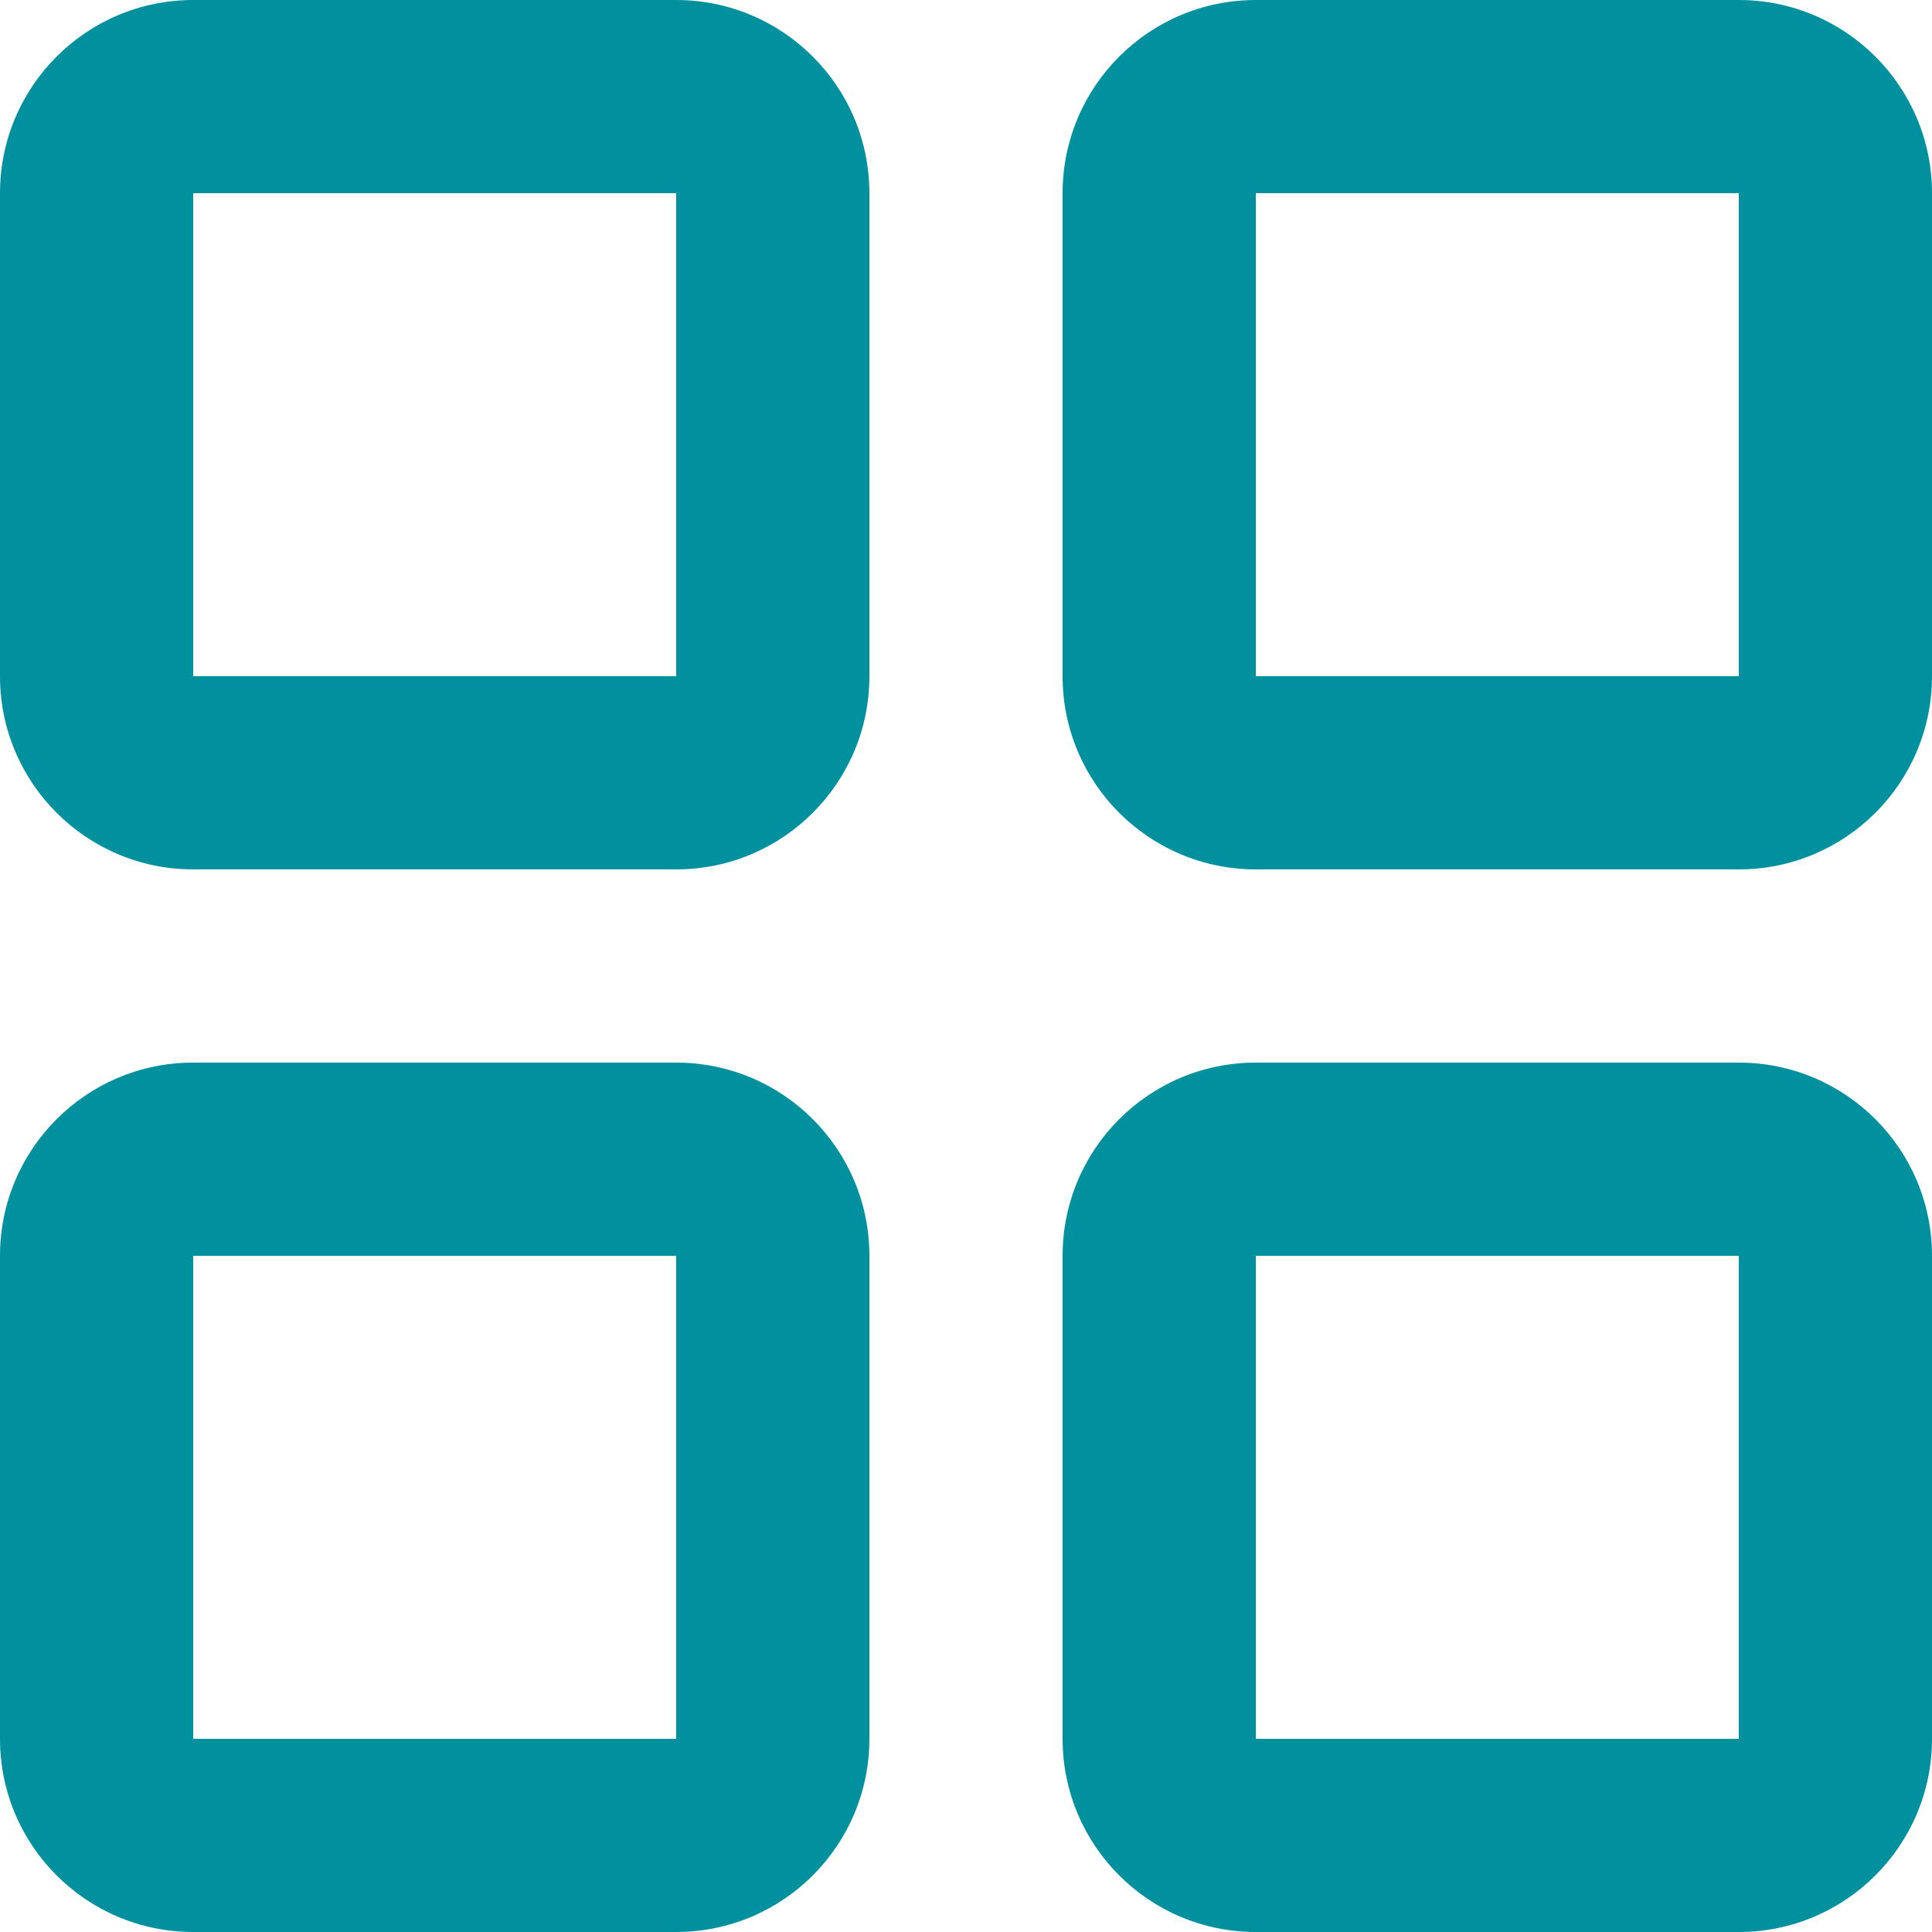
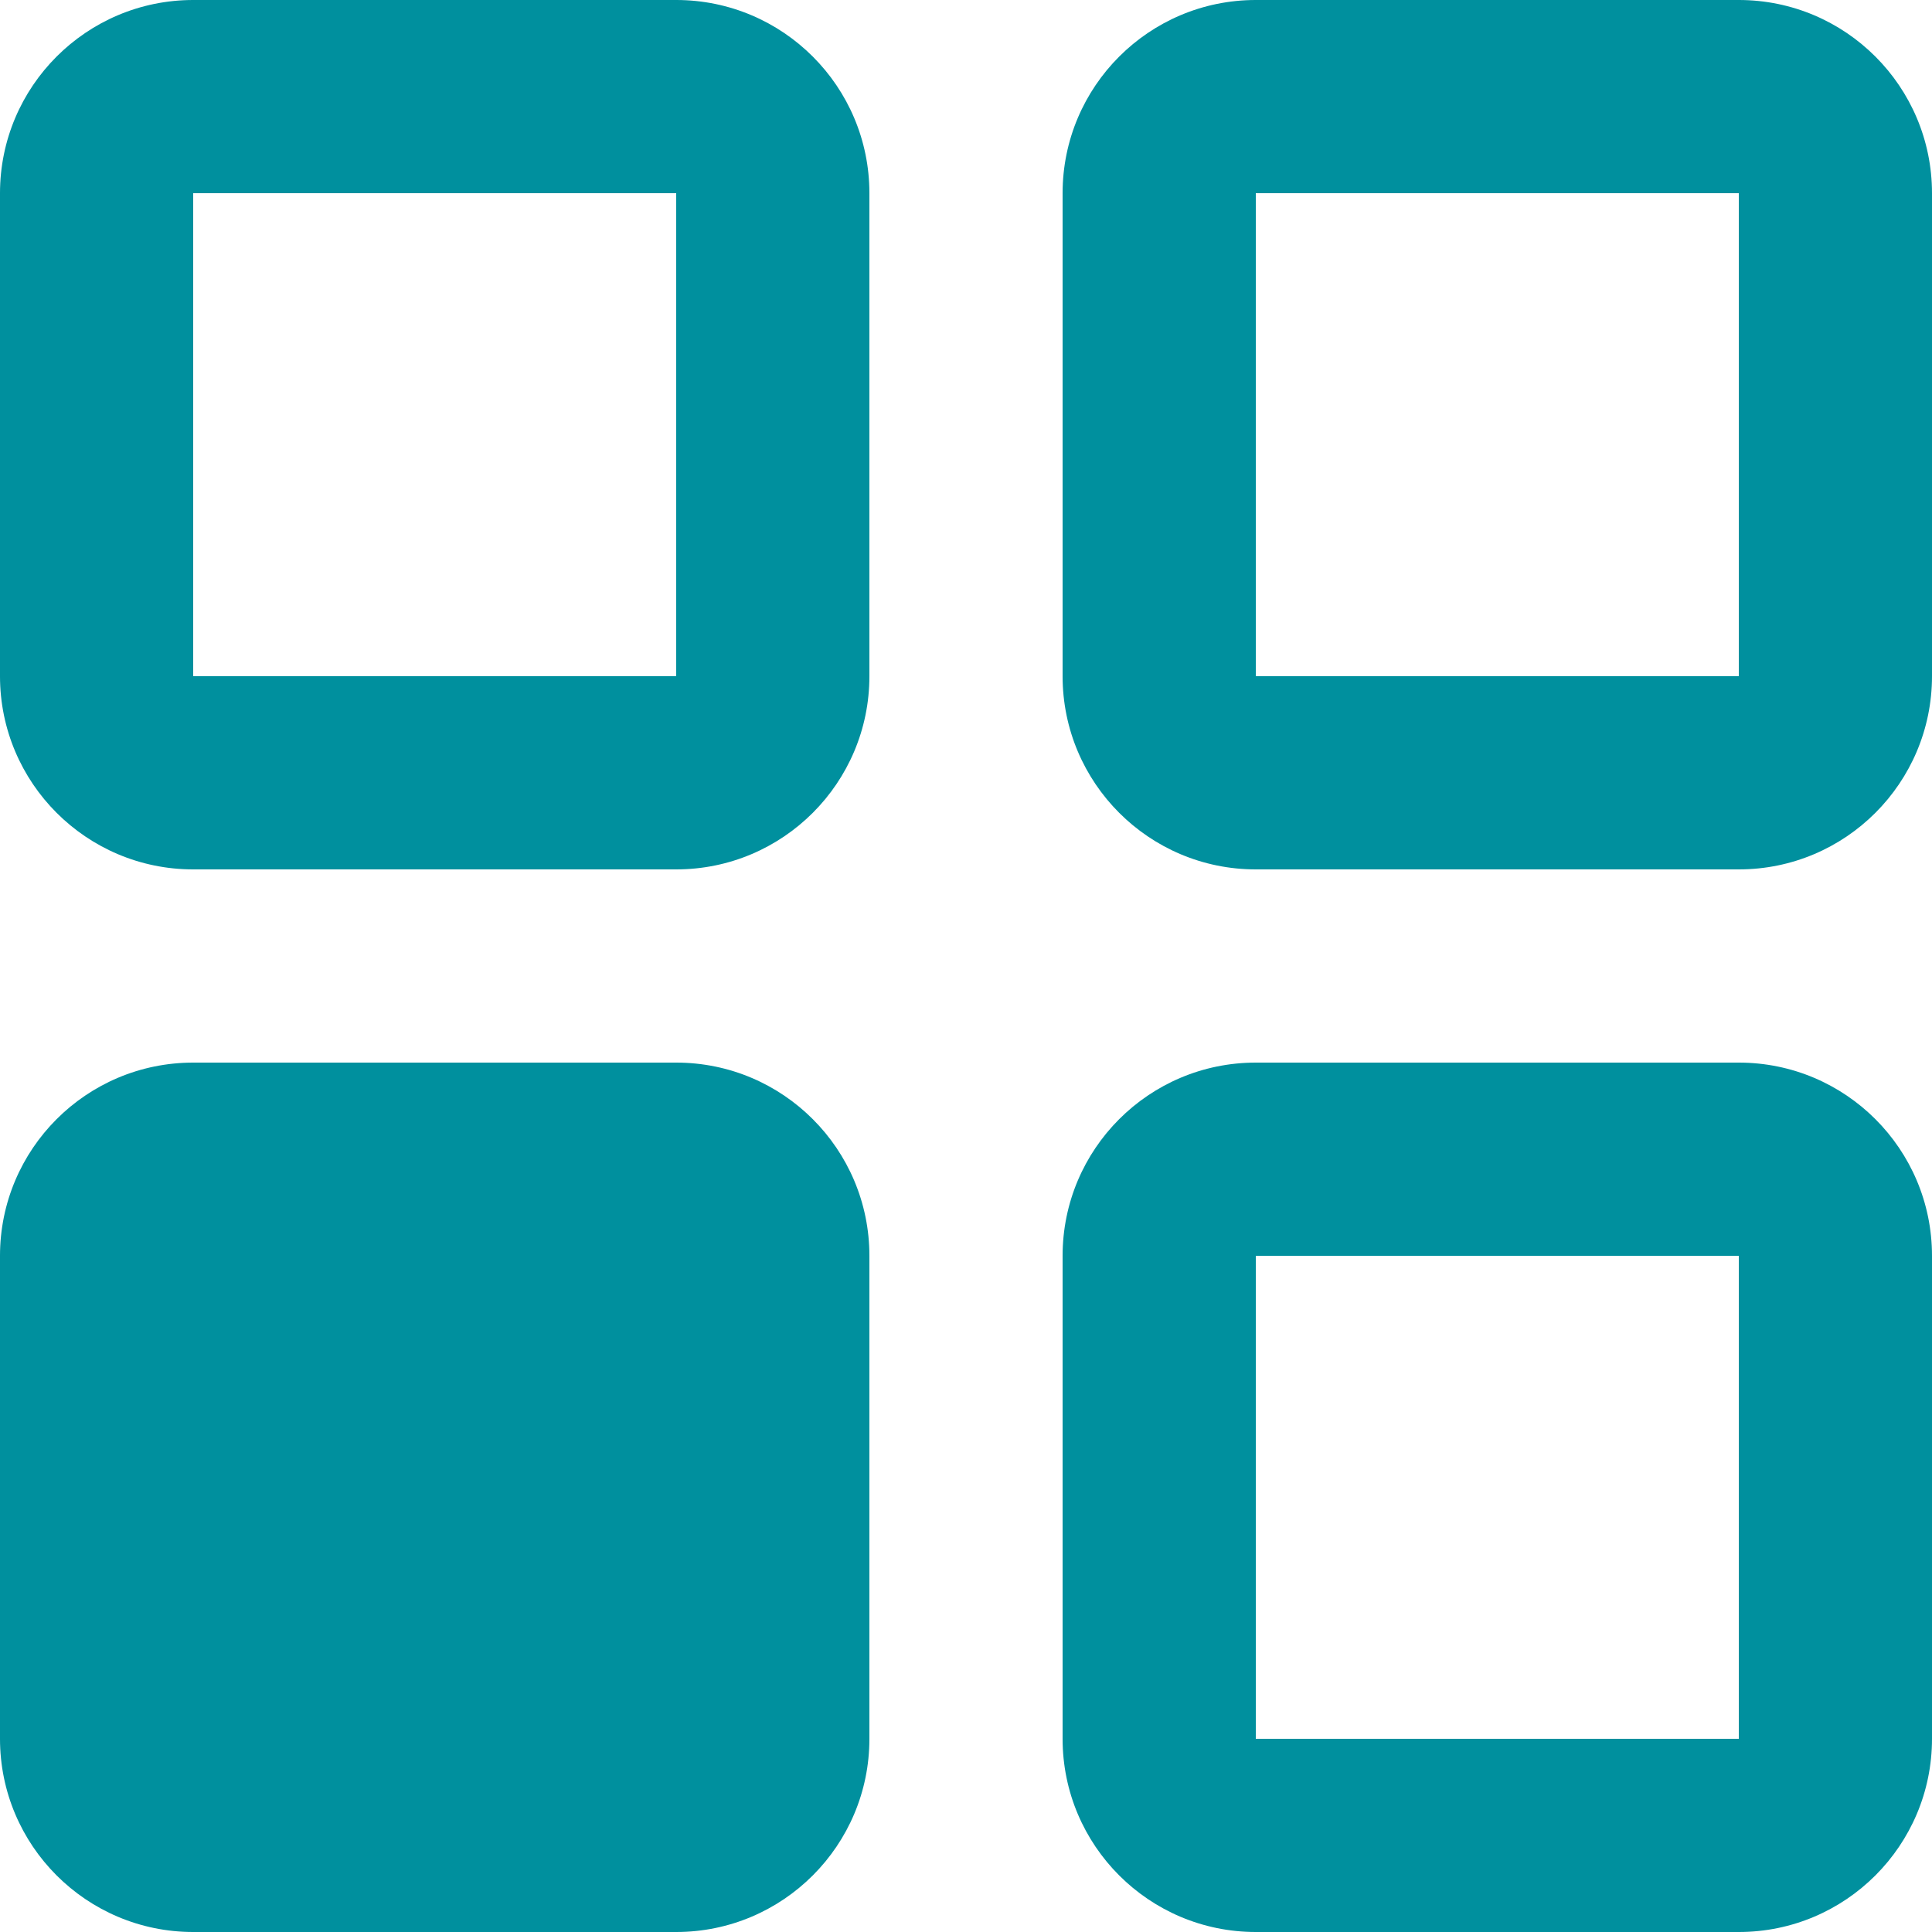
<svg xmlns="http://www.w3.org/2000/svg" width="67" height="67" viewBox="0 0 67 67" fill="none">
-   <path fill-rule="evenodd" clip-rule="evenodd" d="M0 6.7C0 3 3 0 6.7 0H23.45C27.15 0 30.15 3 30.15 6.7V23.45C30.15 27.15 27.15 30.15 23.45 30.15H6.7C3 30.15 0 27.15 0 23.45V6.7ZM23.45 6.7H6.7V23.45H23.45V6.7ZM36.85 6.7C36.85 3 39.849 0 43.55 0H60.3C64 0 67 3 67 6.7V23.45C67 27.15 64 30.15 60.3 30.15H43.55C39.849 30.15 36.85 27.15 36.85 23.45V6.7ZM60.3 6.7H43.55V23.45H60.3V6.7ZM0 43.55C0 39.849 3 36.85 6.7 36.85H23.45C27.15 36.85 30.15 39.849 30.15 43.55V60.3C30.15 64 27.15 67 23.45 67H6.7C3 67 0 64 0 60.3V43.55ZM23.45 43.55H6.7V60.3H23.45V43.55ZM36.85 43.55C36.85 39.849 39.849 36.85 43.55 36.85H60.3C64 36.85 67 39.849 67 43.55V60.3C67 64 64 67 60.3 67H43.55C39.849 67 36.85 64 36.85 60.3V43.55ZM60.3 43.55H43.55V60.3H60.3V43.55Z" fill="#00909E" />
+   <path fill-rule="evenodd" clip-rule="evenodd" d="M0 6.7C0 3 3 0 6.7 0H23.45C27.15 0 30.15 3 30.15 6.7V23.45C30.15 27.15 27.15 30.15 23.45 30.15H6.7C3 30.15 0 27.15 0 23.45V6.7ZM23.45 6.7H6.7V23.45H23.45V6.7ZM36.85 6.7C36.85 3 39.849 0 43.55 0H60.3C64 0 67 3 67 6.7V23.45C67 27.15 64 30.15 60.3 30.15H43.55C39.849 30.15 36.85 27.15 36.85 23.45V6.7ZM60.3 6.7H43.55V23.45H60.3V6.7ZM0 43.55C0 39.849 3 36.85 6.7 36.85H23.45C27.15 36.85 30.15 39.849 30.15 43.55V60.3C30.15 64 27.15 67 23.45 67H6.7C3 67 0 64 0 60.3V43.55ZM23.45 43.55H6.7H23.45V43.55ZM36.85 43.55C36.85 39.849 39.849 36.85 43.55 36.85H60.3C64 36.85 67 39.849 67 43.55V60.3C67 64 64 67 60.3 67H43.55C39.849 67 36.85 64 36.85 60.3V43.55ZM60.3 43.55H43.55V60.3H60.3V43.55Z" fill="#00909E" />
</svg>